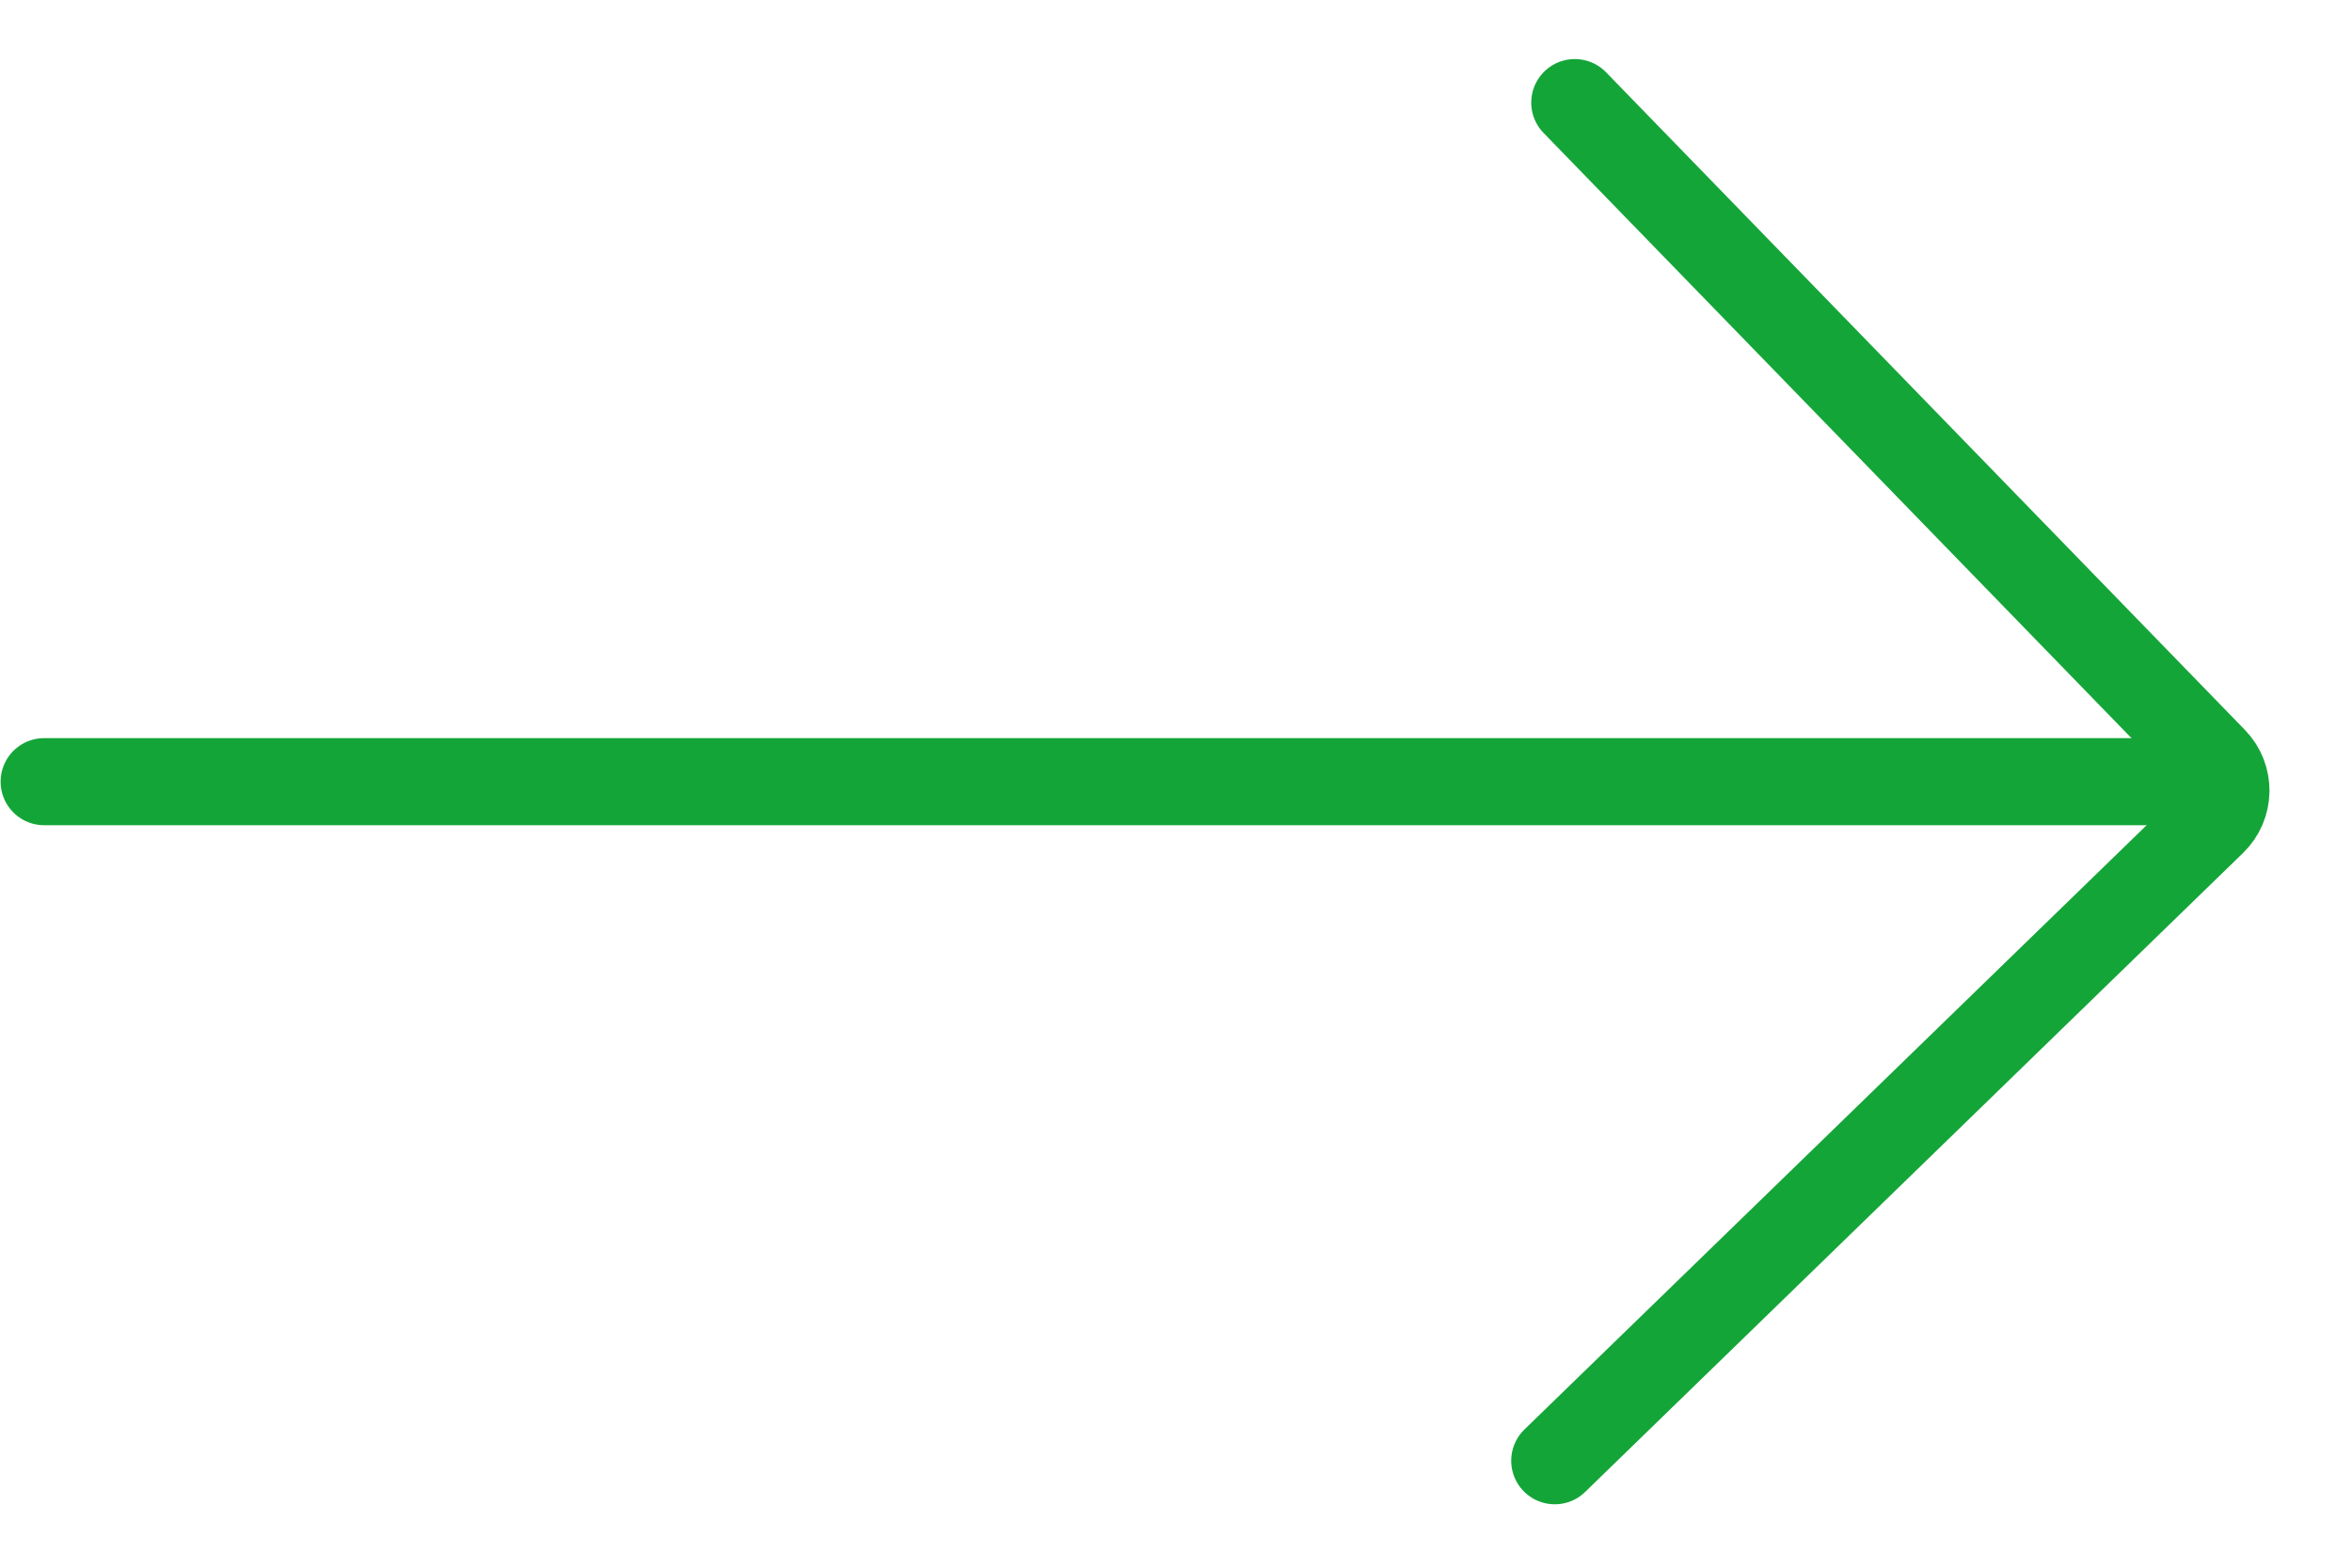
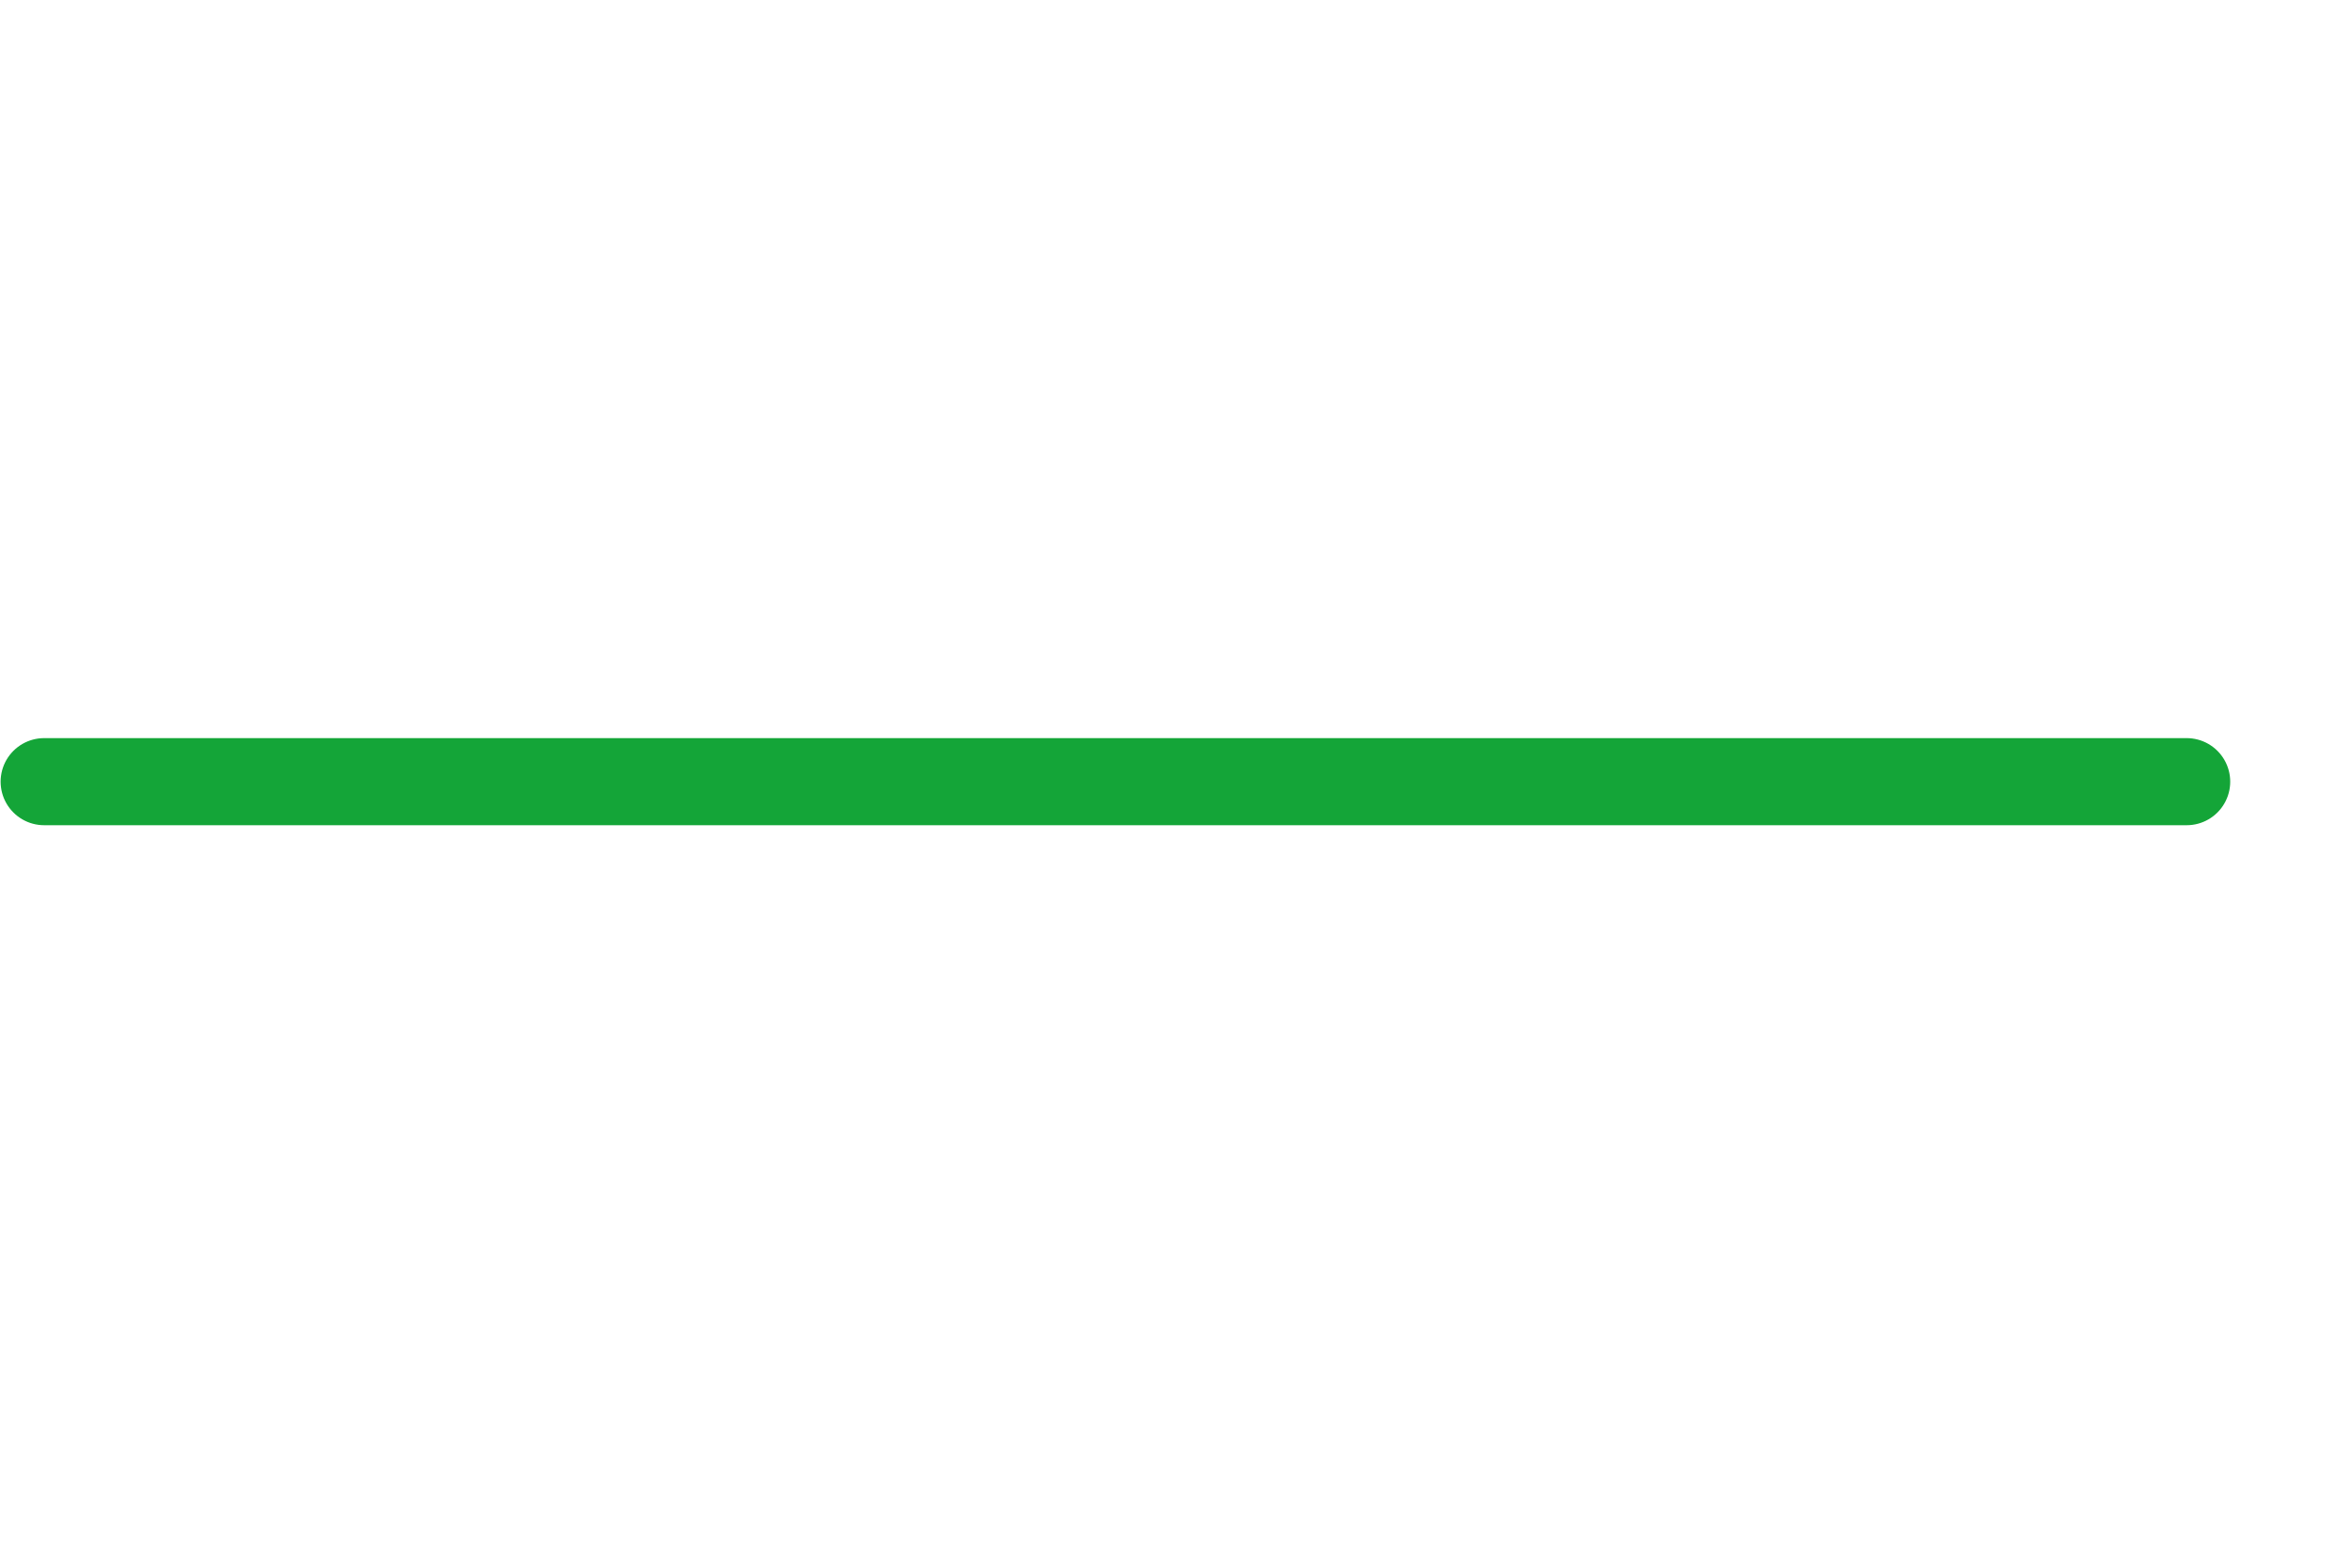
<svg xmlns="http://www.w3.org/2000/svg" width="27" height="18" viewBox="0 0 27 18" fill="none">
  <path d="M0.507 8.975L25.102 8.975" stroke="#14A538" stroke-linecap="round" />
-   <path d="M17.848 16.772L25.401 9.435C25.599 9.243 25.604 8.926 25.411 8.728L18.078 1.178" stroke="#14A538" stroke-linecap="round" />
</svg>